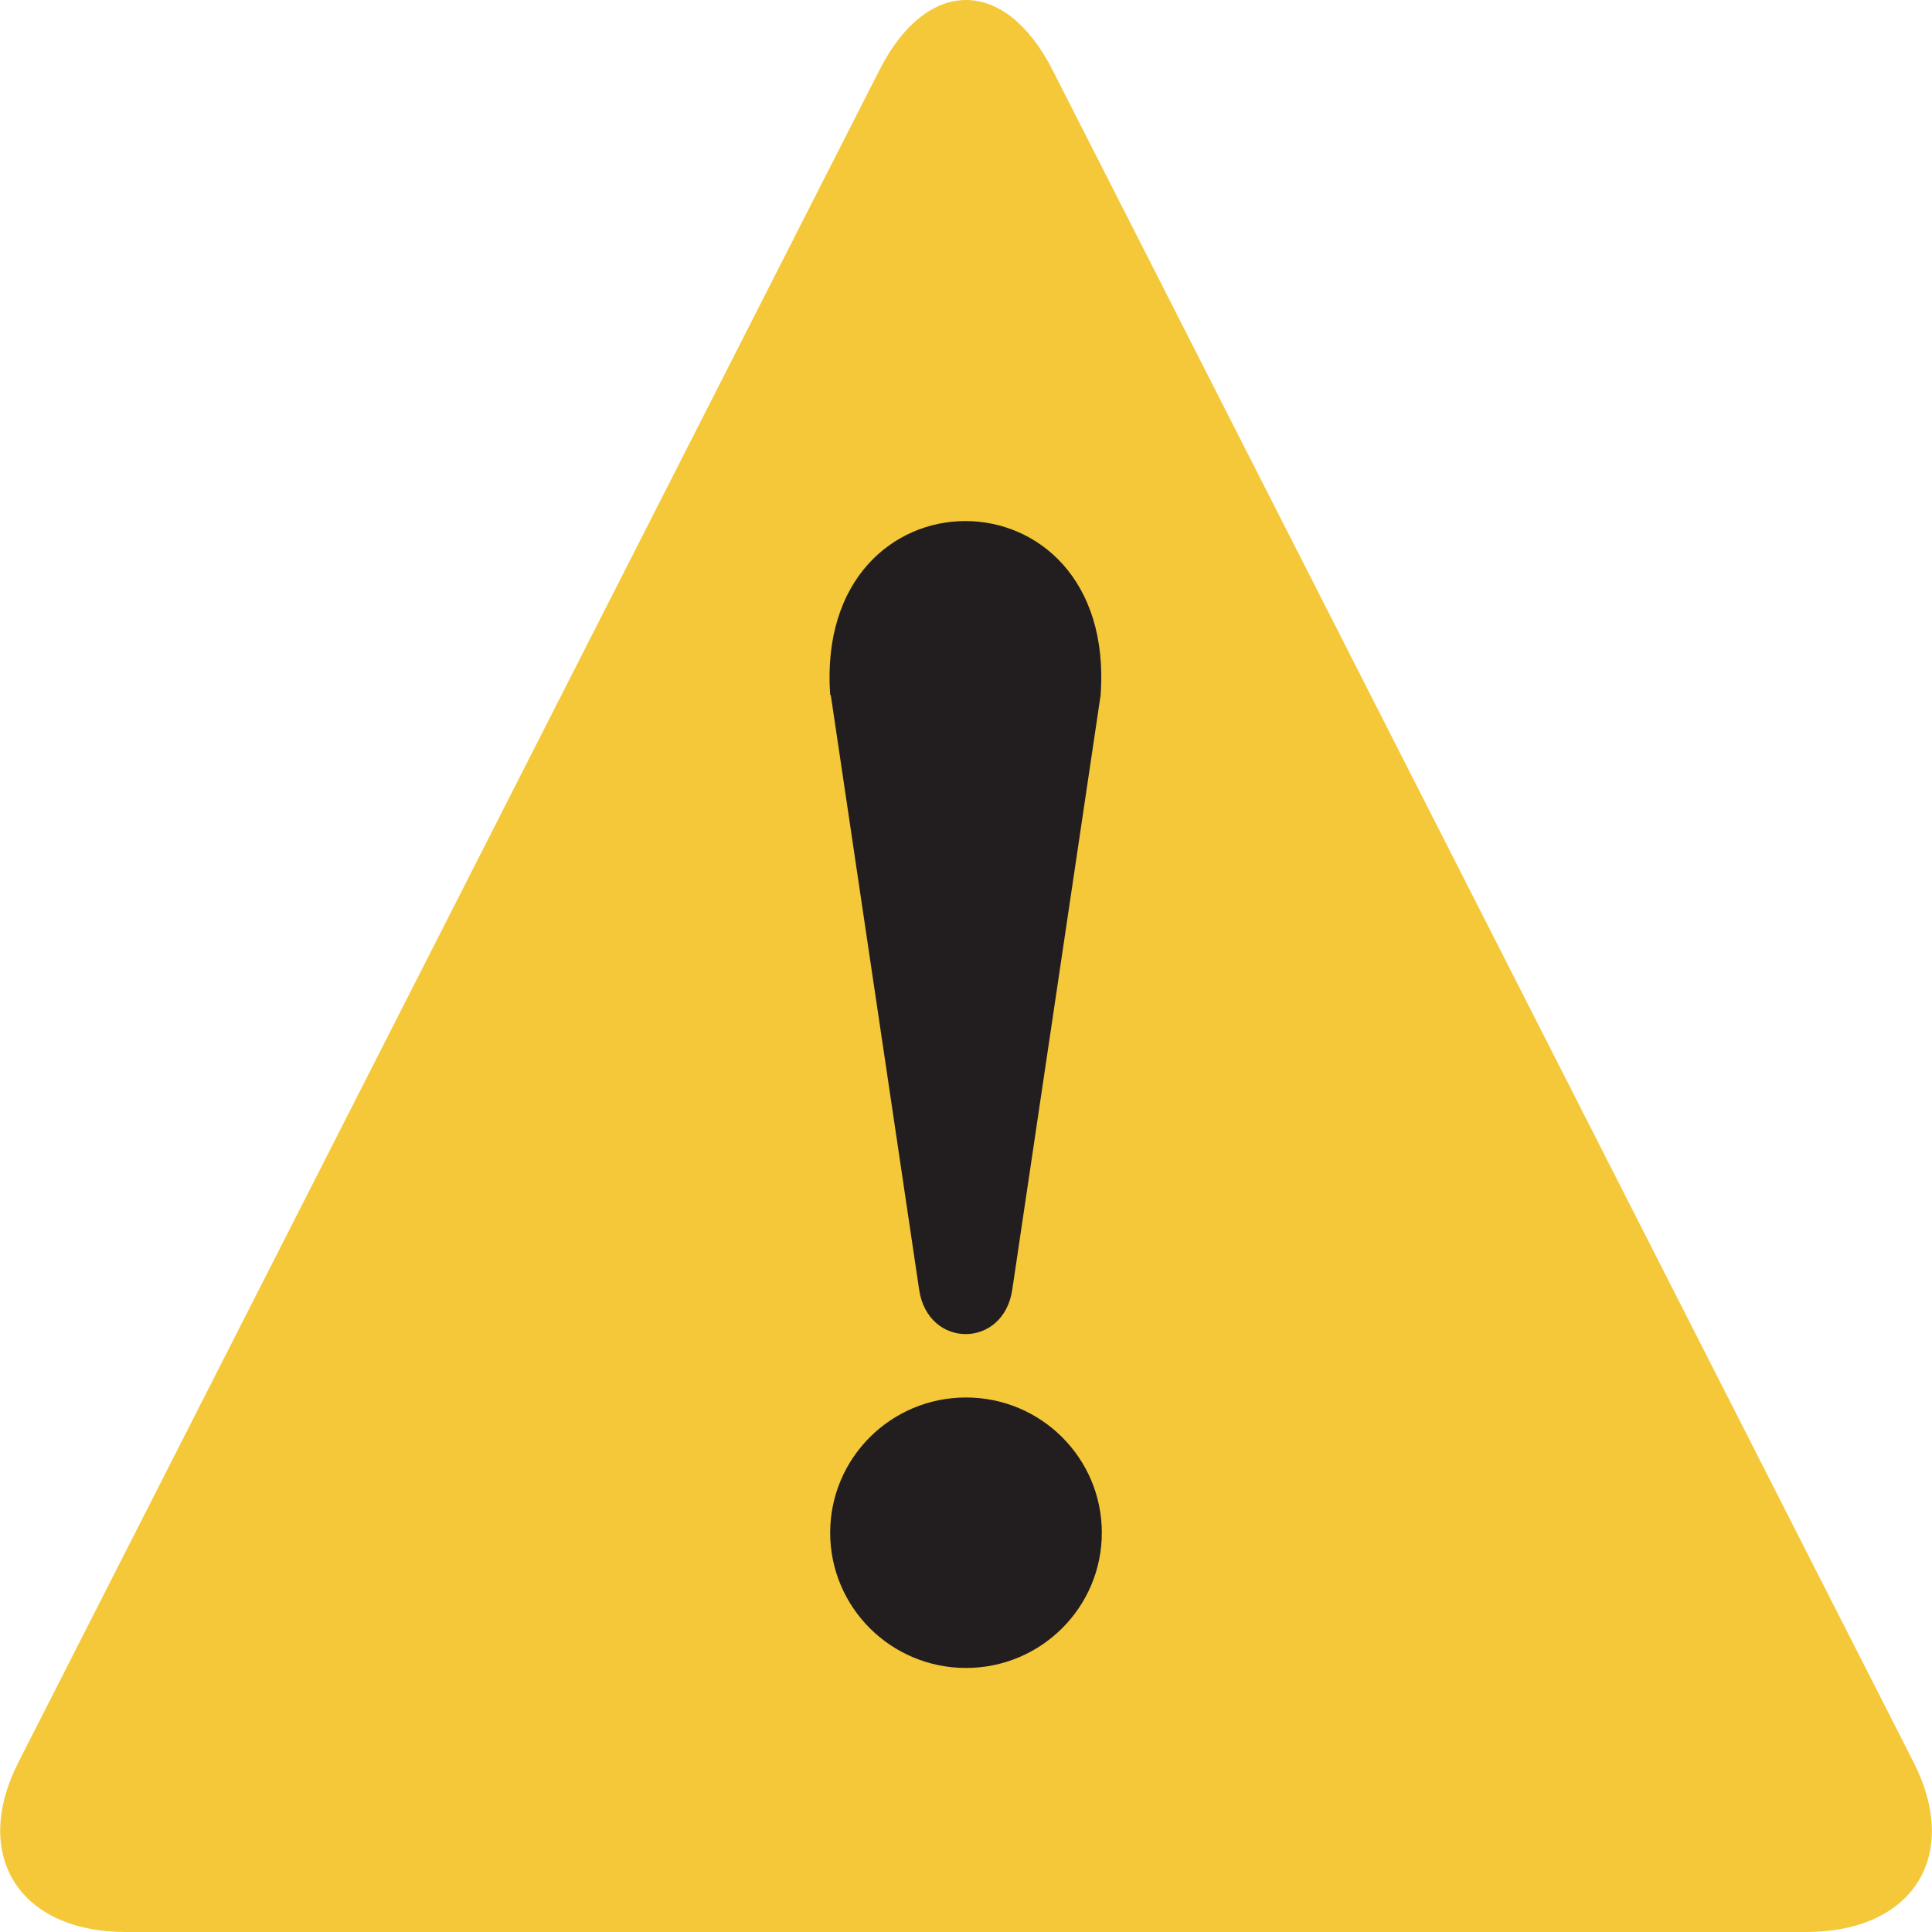
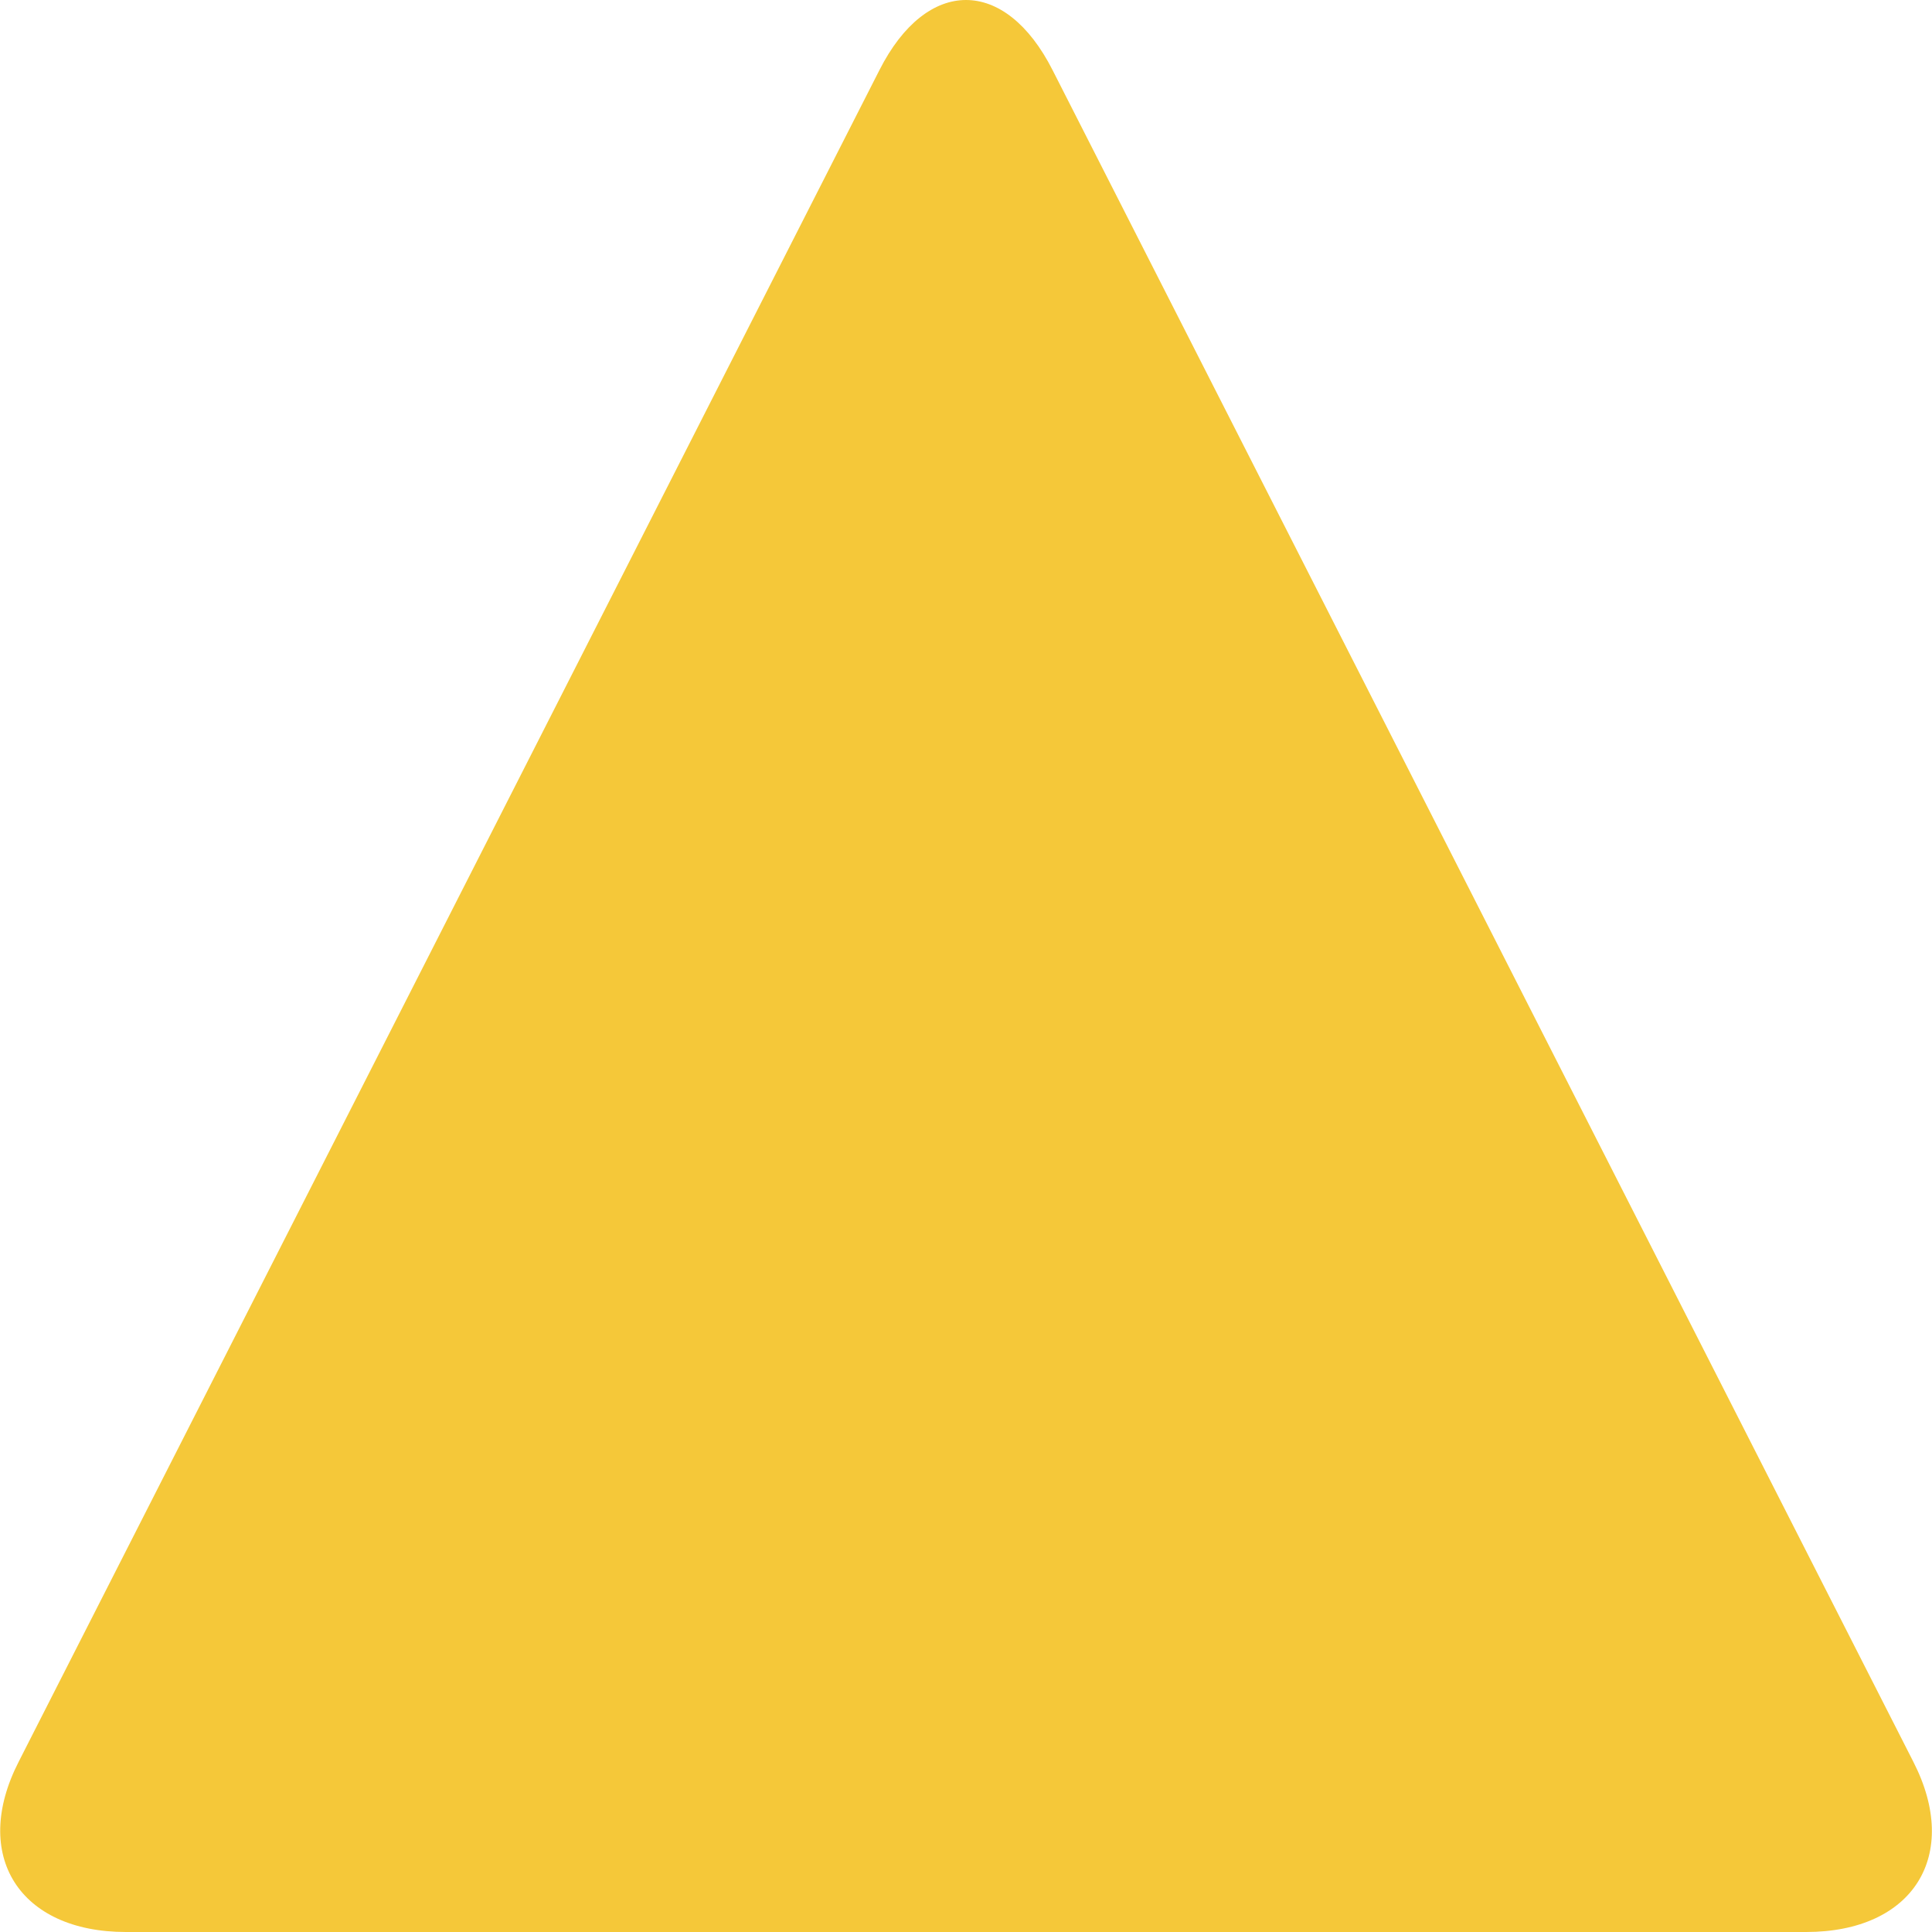
<svg xmlns="http://www.w3.org/2000/svg" id="_レイヤー_2" viewBox="0 0 33 33">
  <defs>
    <style>.cls-1{fill:#f5c839;}.cls-2{fill:#221e1f;}</style>
  </defs>
  <g id="_背景">
    <path class="cls-1" d="M2.15,33c-1.82,0-2.65-1.31-1.83-2.91L15.02,1.2c.81-1.6,2.15-1.6,2.96,0l14.7,28.89c.82,1.6,0,2.91-1.83,2.91H2.15Z" />
-     <path class="cls-2" d="M14.19,11.87l1.51,10.16c.15,1.01,1.44,1.01,1.59,0l1.51-10.16c.28-3.96-4.9-3.96-4.62,0Z" />
-     <ellipse class="cls-2" cx="16.5" cy="26.18" rx="2.32" ry="2.31" />
  </g>
</svg>